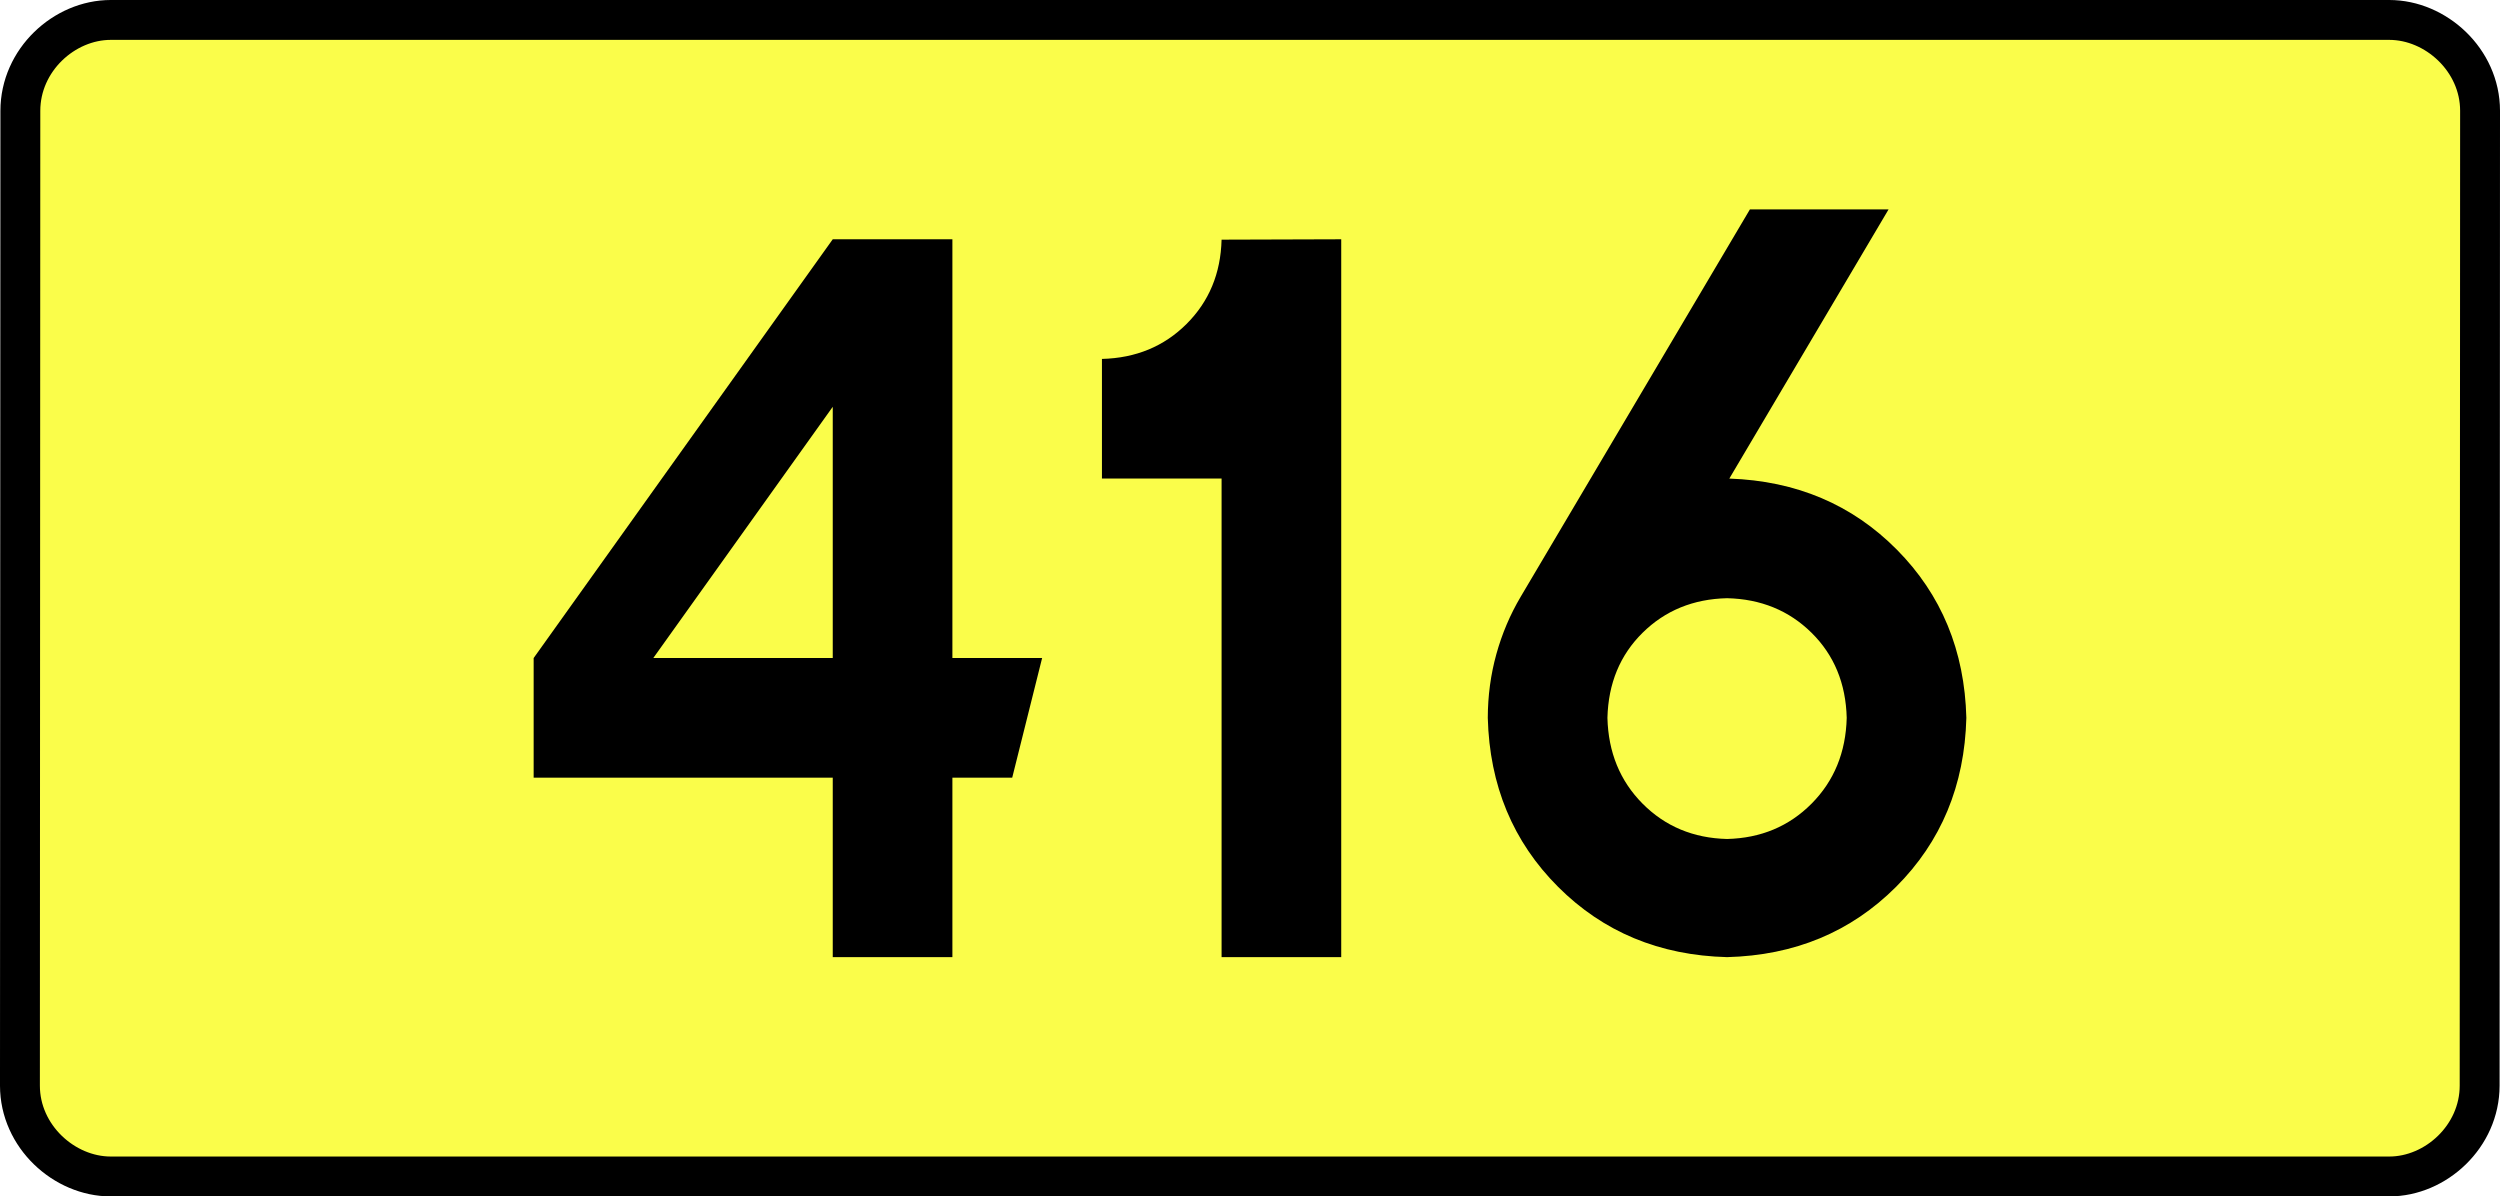
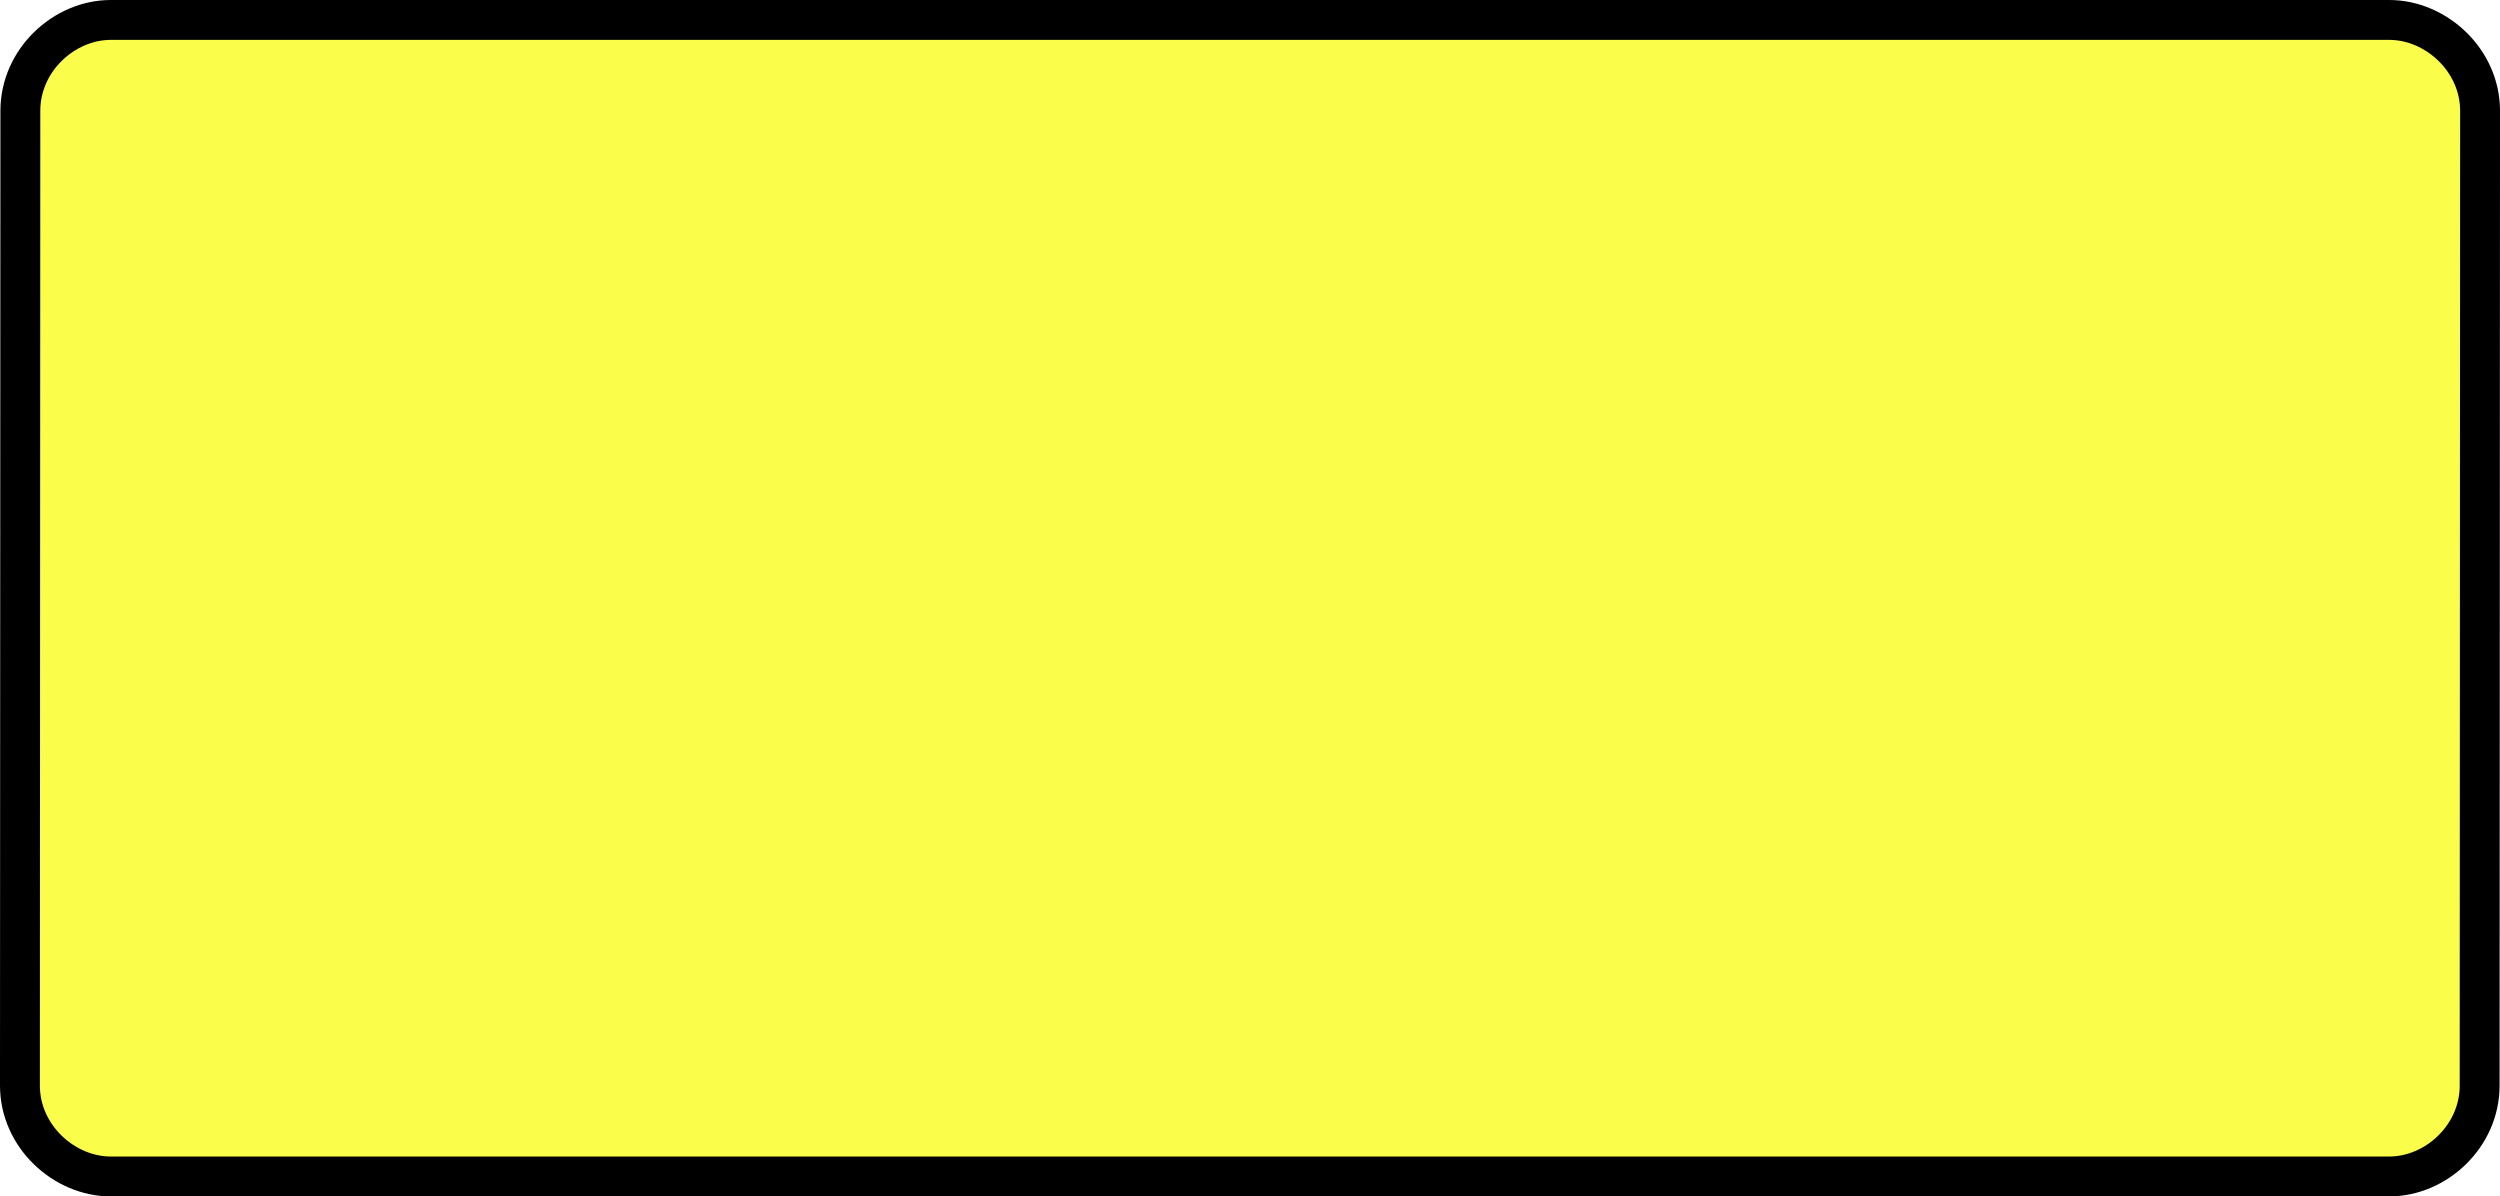
<svg xmlns="http://www.w3.org/2000/svg" xmlns:ns1="http://sodipodi.sourceforge.net/DTD/sodipodi-0.dtd" xmlns:ns2="http://www.inkscape.org/namespaces/inkscape" version="1.0" id="Vrstva_1" x="0px" y="0px" width="564.186" height="270" viewBox="0 0 609.84 354.33" enable-background="new 0 0 756.85 354.33" xml:space="preserve" ns1:version="0.32" ns2:version="0.46" ns1:docname="DW416-PL.svg" ns2:output_extension="org.inkscape.output.svg.inkscape">
  <rect x="0" y="0" width="609.84" height="354.33" fill="#808080" stroke="none" />
  <defs id="defs13" />
  <ns1:namedview ns2:window-height="712" ns2:window-width="1280" ns2:pageshadow="2" ns2:pageopacity="0.0" guidetolerance="10.0" gridtolerance="10.0" objecttolerance="10.0" borderopacity="1.0" bordercolor="#666666" pagecolor="#ffffff" id="base" showgrid="false" ns2:zoom="1.2923685" ns2:cx="206.5778" ns2:cy="117.29735" ns2:window-x="-4" ns2:window-y="-4" ns2:current-layer="Vrstva_1" units="px" showguides="true" />
  <path id="rect2780" stroke-miterlimit="10" d="M -32.472,5.905 L 642.312,5.905 C 656.128,5.905 669.215,17.787 669.215,32.808 L 669.09,321.522 C 669.09,336.541 656.128,348.424 642.312,348.424 L -32.472,348.424 C -46.287,348.424 -59.375,336.541 -59.375,321.522 L -59.25,32.808 C -59.25,17.788 -46.286,5.905 -32.472,5.905 z" style="fill:#fafd4a;stroke:#000000;stroke-width:11.811;stroke-miterlimit:10;stroke-dasharray:none" ns1:nodetypes="ccccccccc" />
-   <path style="font-size:283.463px;font-style:normal;font-variant:normal;font-weight:bold;font-stretch:normal;text-align:center;line-height:125%;writing-mode:lr-tb;text-anchor:middle;fill:#000000;fill-opacity:1;stroke:none;stroke-width:1px;stroke-linecap:butt;stroke-linejoin:miter;stroke-opacity:1;font-family:Drogowskaz;-inkscape-font-specification:Drogowskaz Bold" d="M 181.347,70.866 L 92.765,194.882 L 92.765,230.315 L 181.347,230.315 L 181.347,283.464 L 216.781,283.464 L 216.781,230.315 L 234.497,230.315 L 243.355,194.882 L 216.781,194.882 L 216.781,70.866 L 181.347,70.866 L 181.347,70.866 z M 181.347,194.882 L 128.198,194.882 L 181.347,120.475 L 181.347,194.882 L 181.347,194.882 z M 261.071,106.299 L 261.071,141.732 L 296.504,141.732 L 296.504,283.464 L 331.938,283.464 L 331.938,70.866 L 296.504,70.977 C 296.25,80.979 292.79,89.303 286.123,95.949 C 279.455,102.596 271.105,106.046 261.071,106.299 L 261.071,106.299 z M 446.209,177.165 C 456.211,177.396 464.553,180.81 471.234,187.407 C 477.914,194.005 481.384,202.402 481.642,212.598 C 481.384,222.813 477.914,231.283 471.234,238.01 C 464.553,244.737 456.211,248.225 446.209,248.474 C 436.207,248.225 427.865,244.737 421.184,238.01 C 414.504,231.283 411.034,222.813 410.776,212.598 C 411.034,202.402 414.504,194.005 421.184,187.407 C 427.865,180.81 436.207,177.396 446.209,177.165 L 446.209,177.165 z M 446.209,283.464 C 466.214,282.947 482.897,276.008 496.258,262.647 C 509.619,249.286 516.558,232.603 517.075,212.598 C 516.567,192.713 509.701,176.103 496.477,162.769 C 483.253,149.434 466.718,142.423 446.874,141.735 L 494.044,62.008 L 452.977,62.008 L 385.091,176.728 C 381.963,182.014 379.56,187.678 377.884,193.717 C 376.207,199.757 375.36,206.051 375.343,212.598 C 375.86,232.603 382.798,249.286 396.16,262.647 C 409.521,276.008 426.204,282.947 446.209,283.464 L 446.209,283.464 z" id="text2381" ns1:nodetypes="cccccccccccccccccccccccccscccscscscscccscsccccscscc" />
</svg>